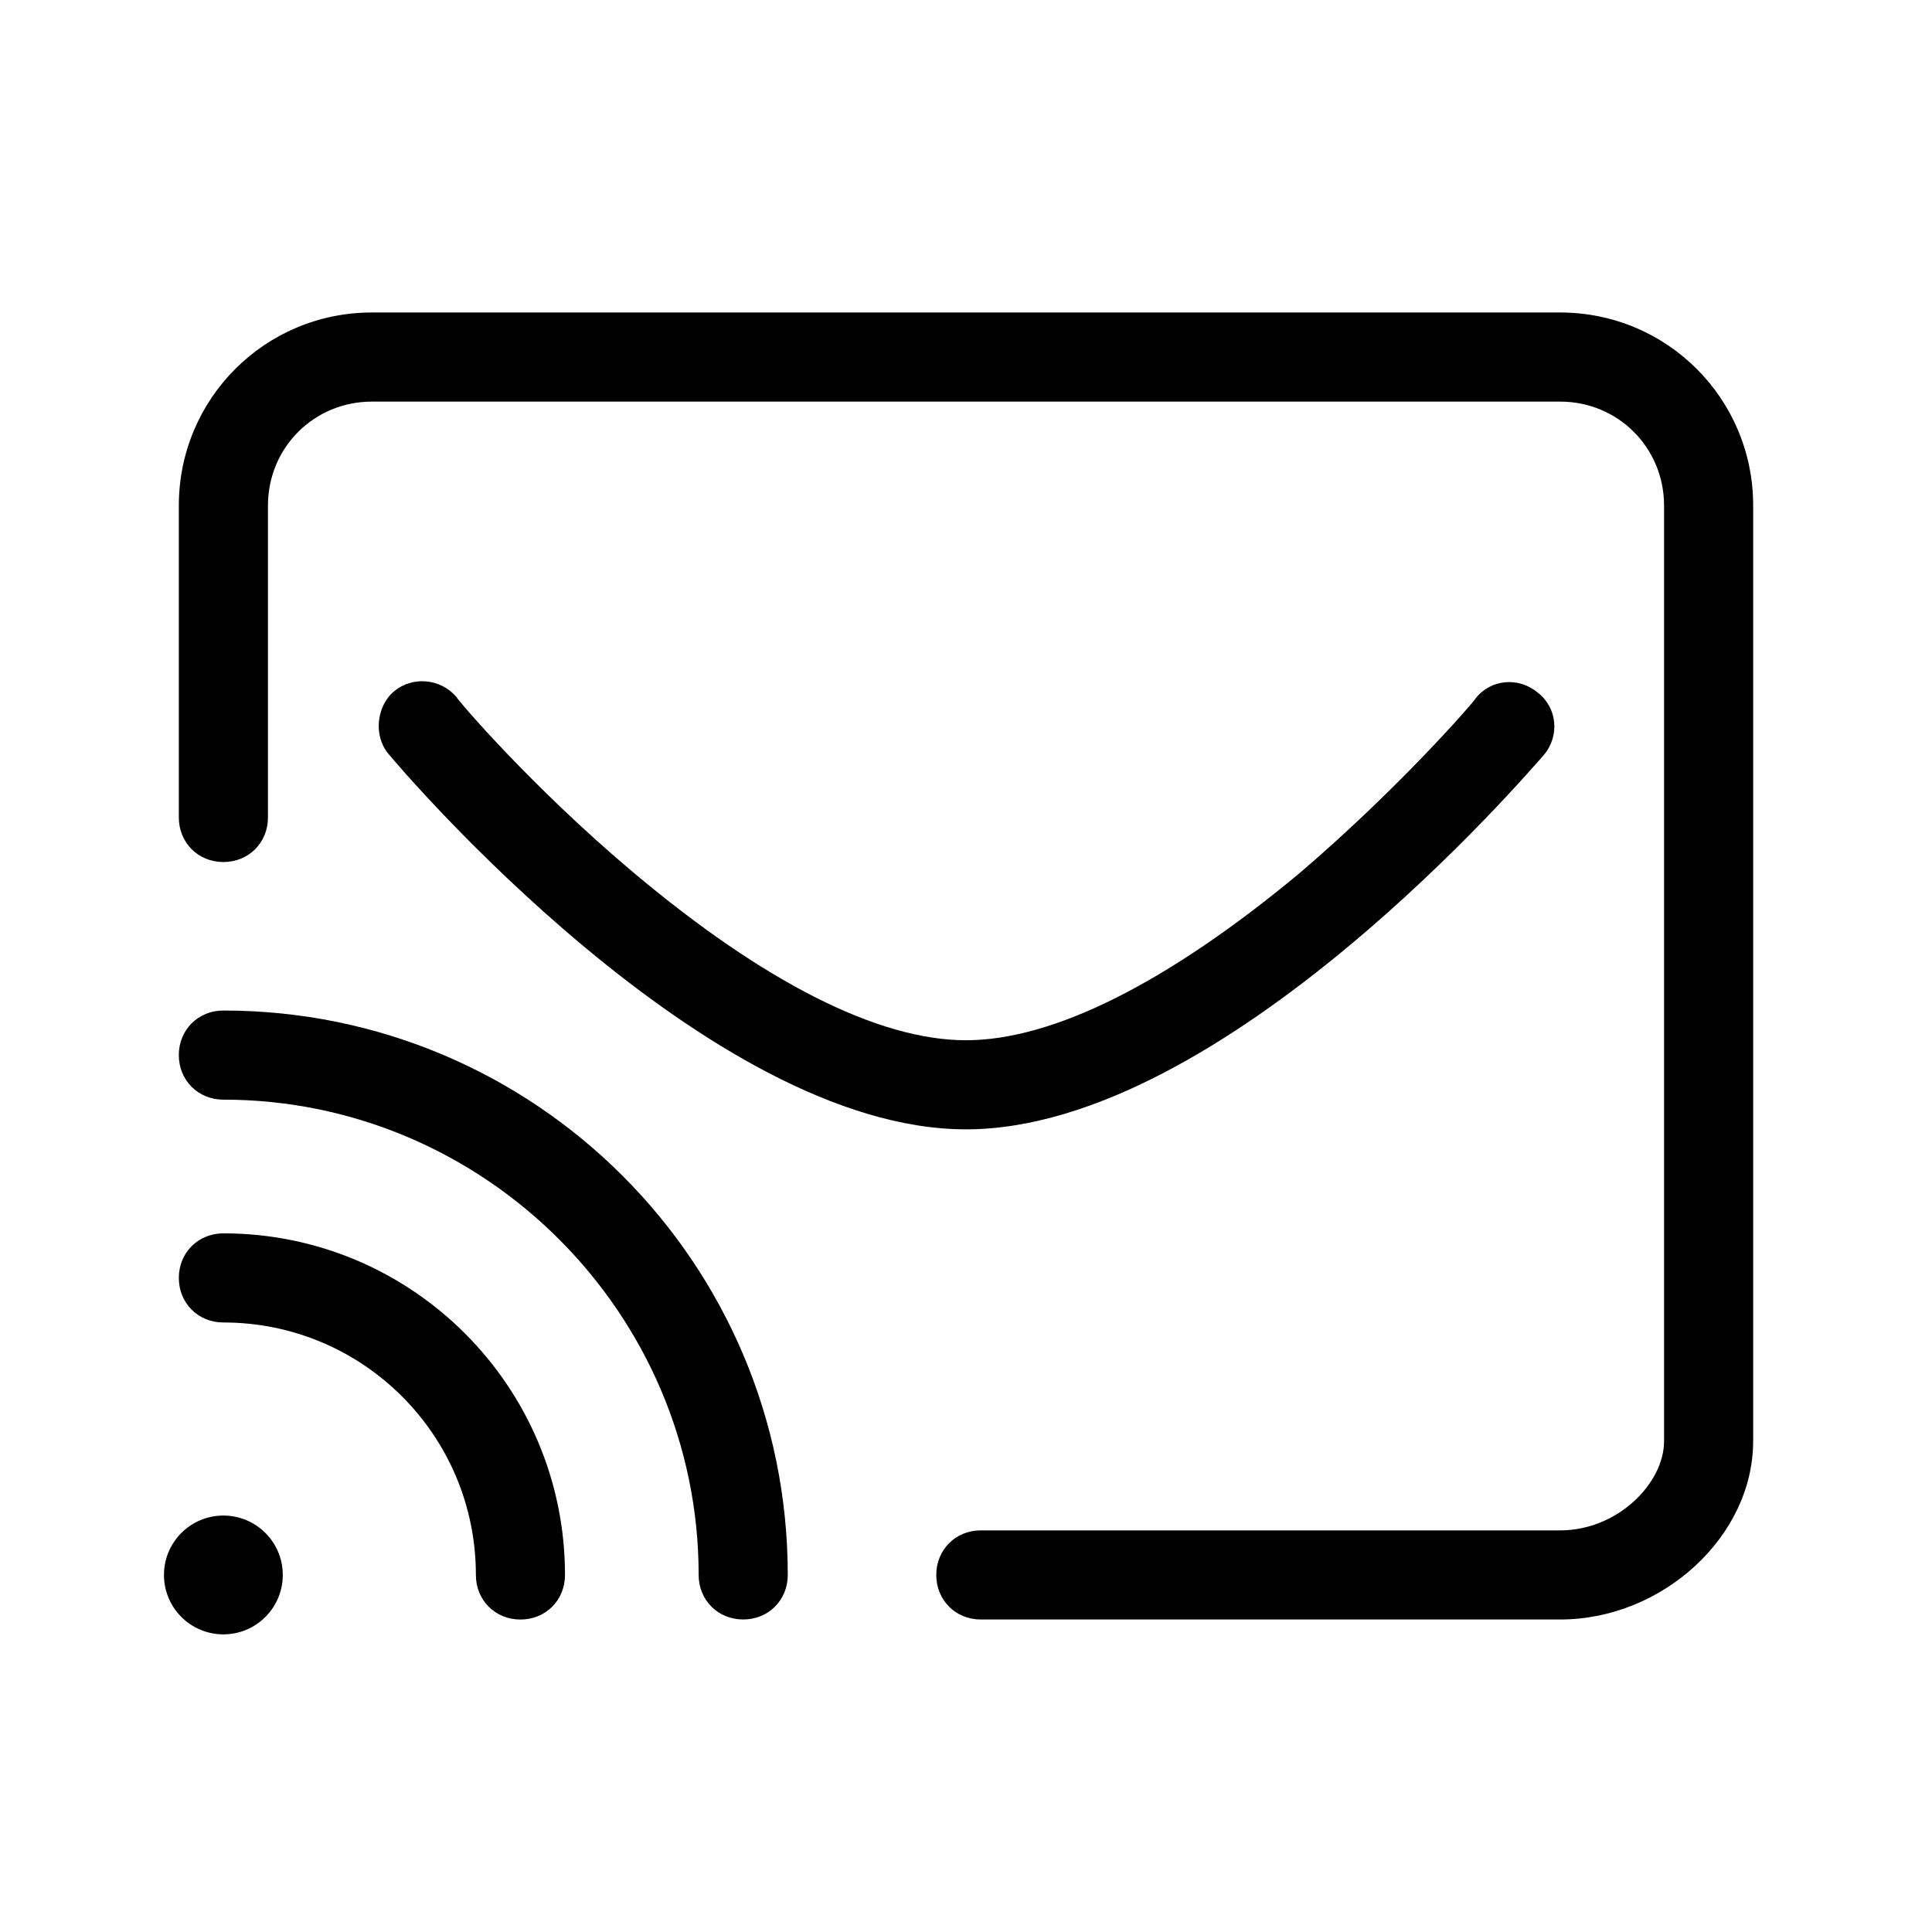
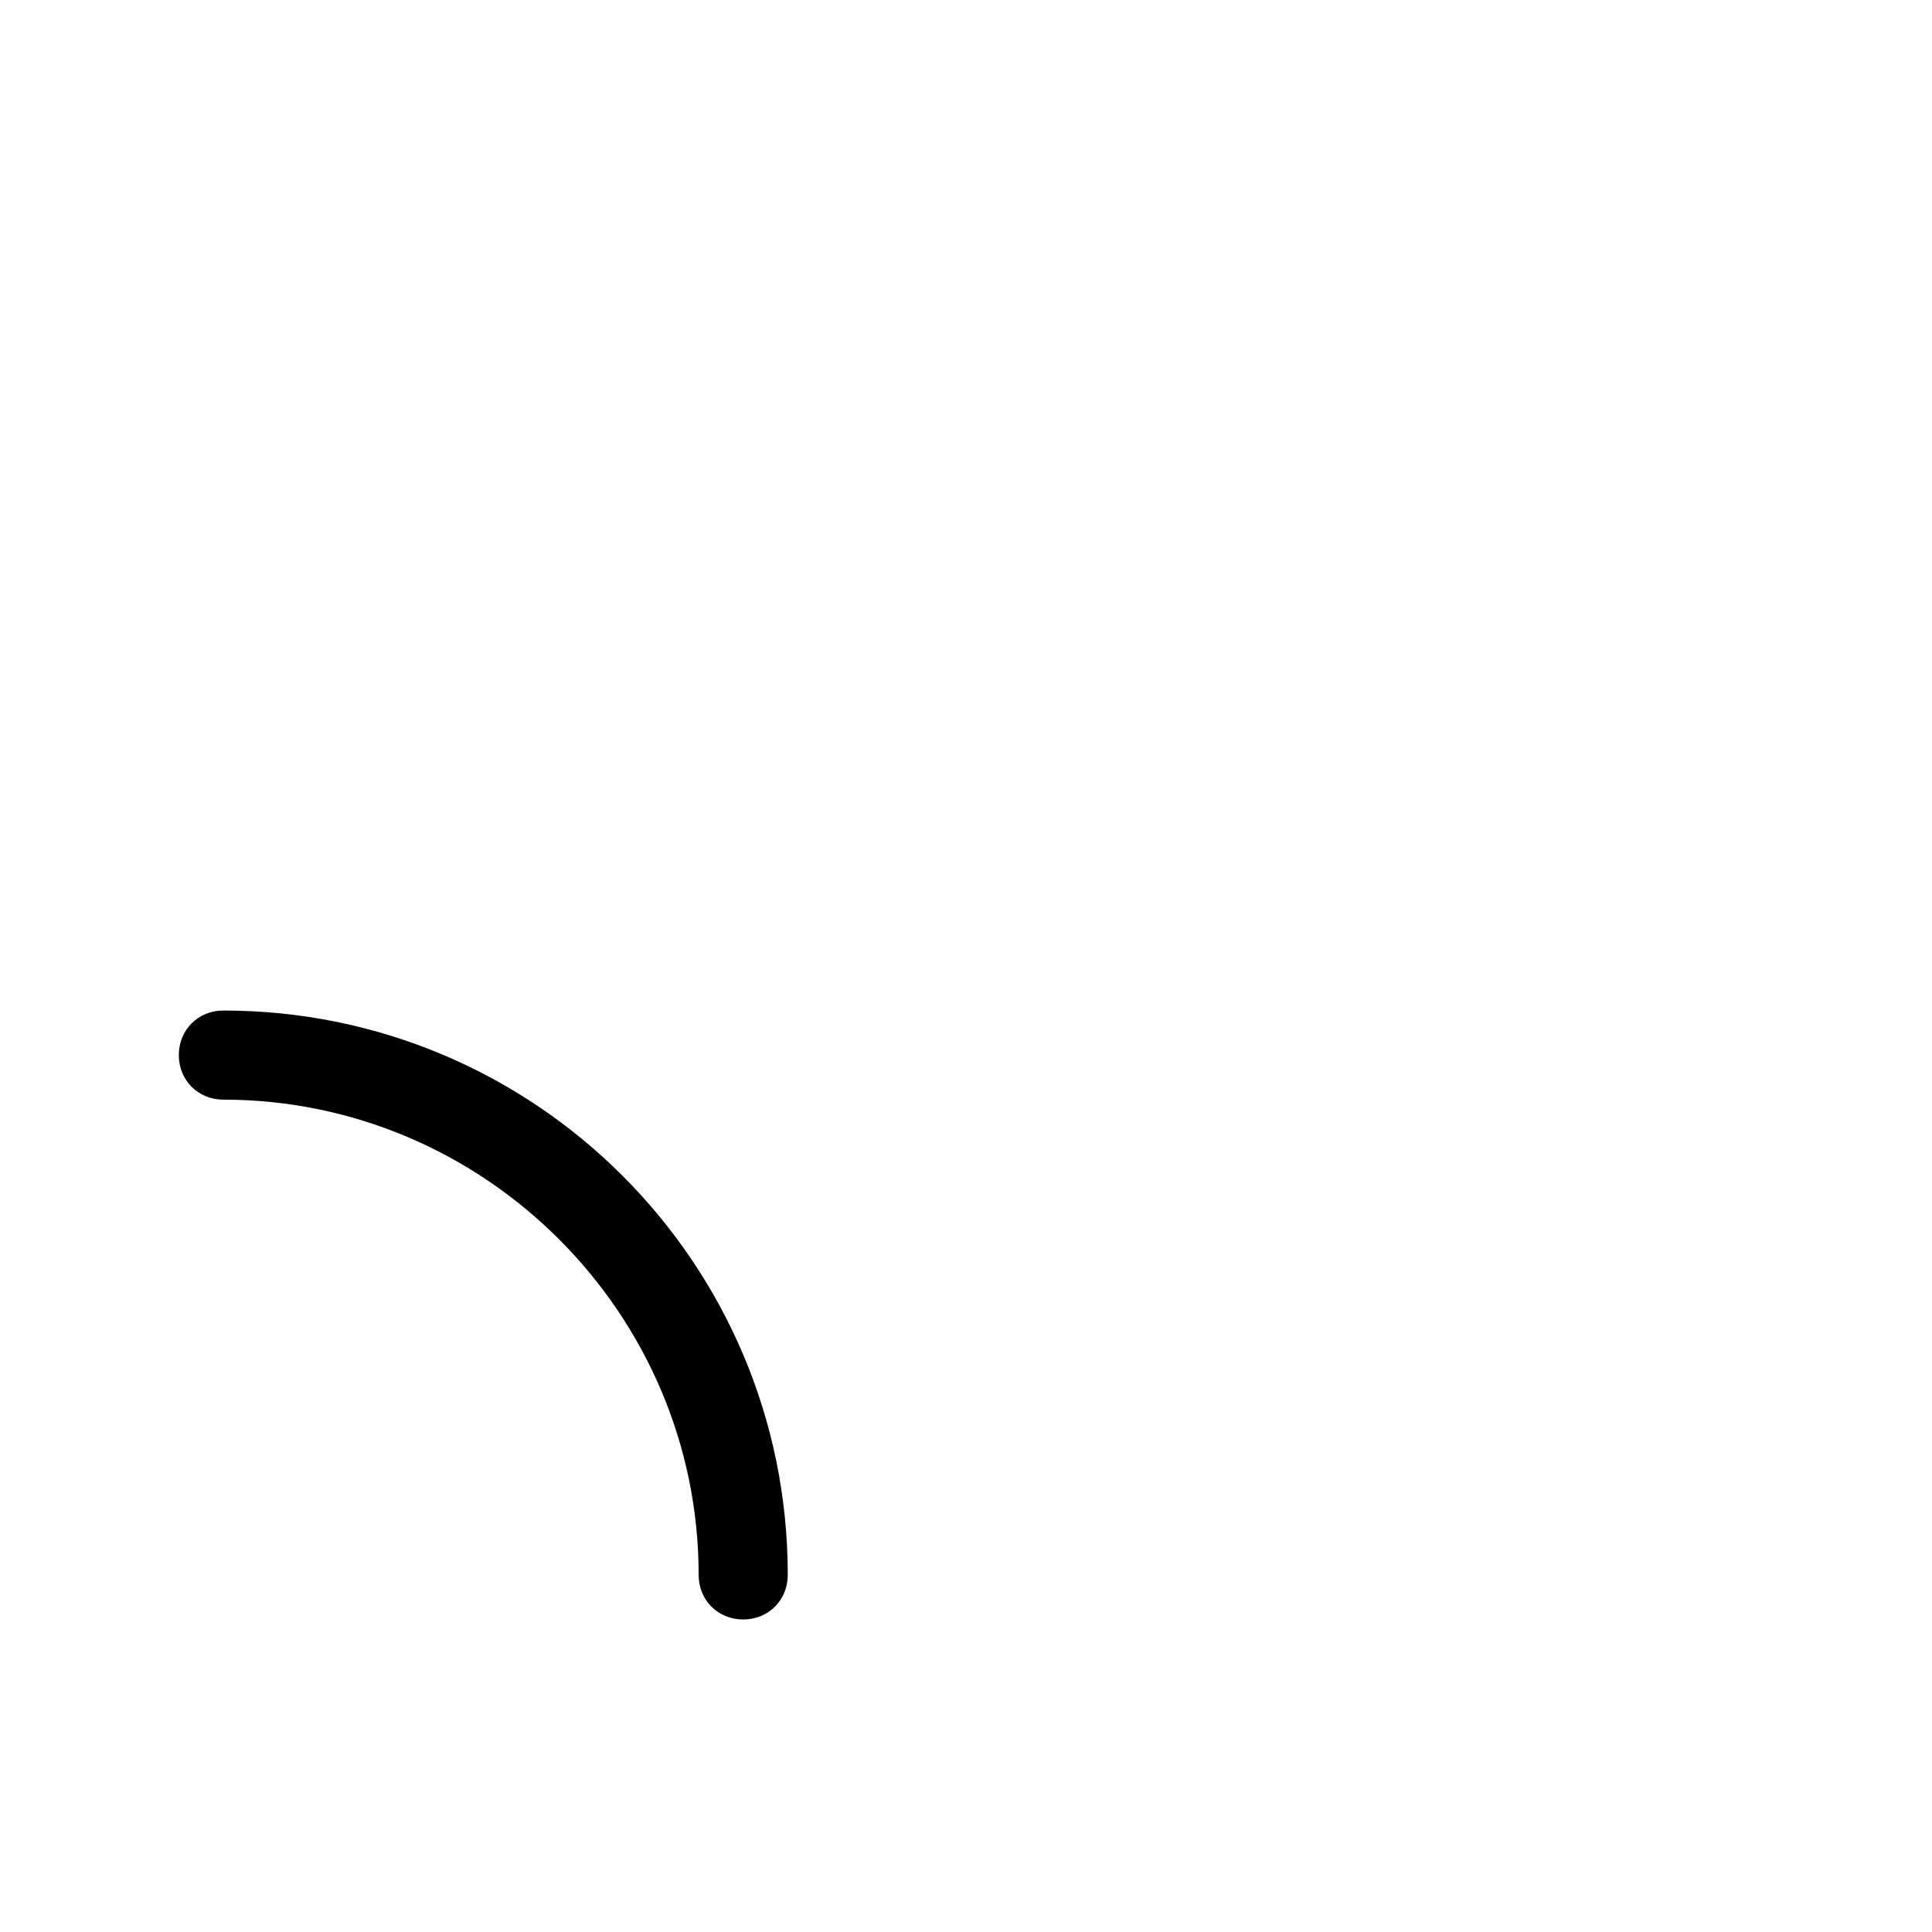
<svg xmlns="http://www.w3.org/2000/svg" fill="#000000" width="800px" height="800px" version="1.1" viewBox="144 144 512 512">
  <g>
-     <path d="m293.73 561.38c0-49.988-40.539-90.527-90.527-90.527-6.691 0-11.809 5.117-11.809 11.809s5.117 11.809 11.809 11.809c37 0 66.914 29.914 66.914 66.914 0 6.691 5.117 11.809 11.809 11.809 6.688-0.004 11.805-5.121 11.805-11.812z" />
    <path d="m191.39 423.61c0 6.691 5.117 11.809 11.809 11.809 69.273 0 125.95 56.68 125.95 125.95 0 6.691 5.117 11.809 11.809 11.809 6.691 0 11.809-5.117 11.809-11.809 0-82.656-66.914-149.57-149.57-149.57-6.691 0-11.809 5.117-11.809 11.809z" />
-     <path d="m608.61 525.95v-247.97c0-28.34-22.828-51.168-51.168-51.168h-314.88c-28.34 0-51.168 22.828-51.168 51.168v82.656c0 6.691 5.117 11.809 11.809 11.809 6.691 0 11.809-5.117 11.809-11.809v-82.656c0-15.352 12.203-27.551 27.551-27.551h314.88c15.352 0 27.551 12.203 27.551 27.551v247.97c0 11.02-12.203 23.617-27.551 23.617h-153.51c-6.691 0-11.809 5.117-11.809 11.809s5.117 11.809 11.809 11.809h153.5c27.16 0 51.168-22.043 51.168-47.234z" />
-     <path d="m400 443.29c68.488 0 149.57-95.25 153.11-99.188 4.328-5.117 3.543-12.594-1.574-16.531-5.117-4.328-12.594-3.543-16.531 1.574 0 0.395-20.074 23.617-46.84 46.445-34.637 28.734-64.941 44.086-88.164 44.086s-53.531-15.352-88.168-44.477c-27.16-22.828-46.84-46.051-46.84-46.445-4.328-5.117-11.809-5.512-16.531-1.574-4.723 3.938-5.512 11.809-1.574 16.531 3.543 4.328 84.625 99.578 153.11 99.578z" />
-     <path d="m218.94 561.38c0 8.695-7.047 15.742-15.742 15.742-8.695 0-15.746-7.047-15.746-15.742s7.051-15.742 15.746-15.742c8.695 0 15.742 7.047 15.742 15.742" />
  </g>
</svg>